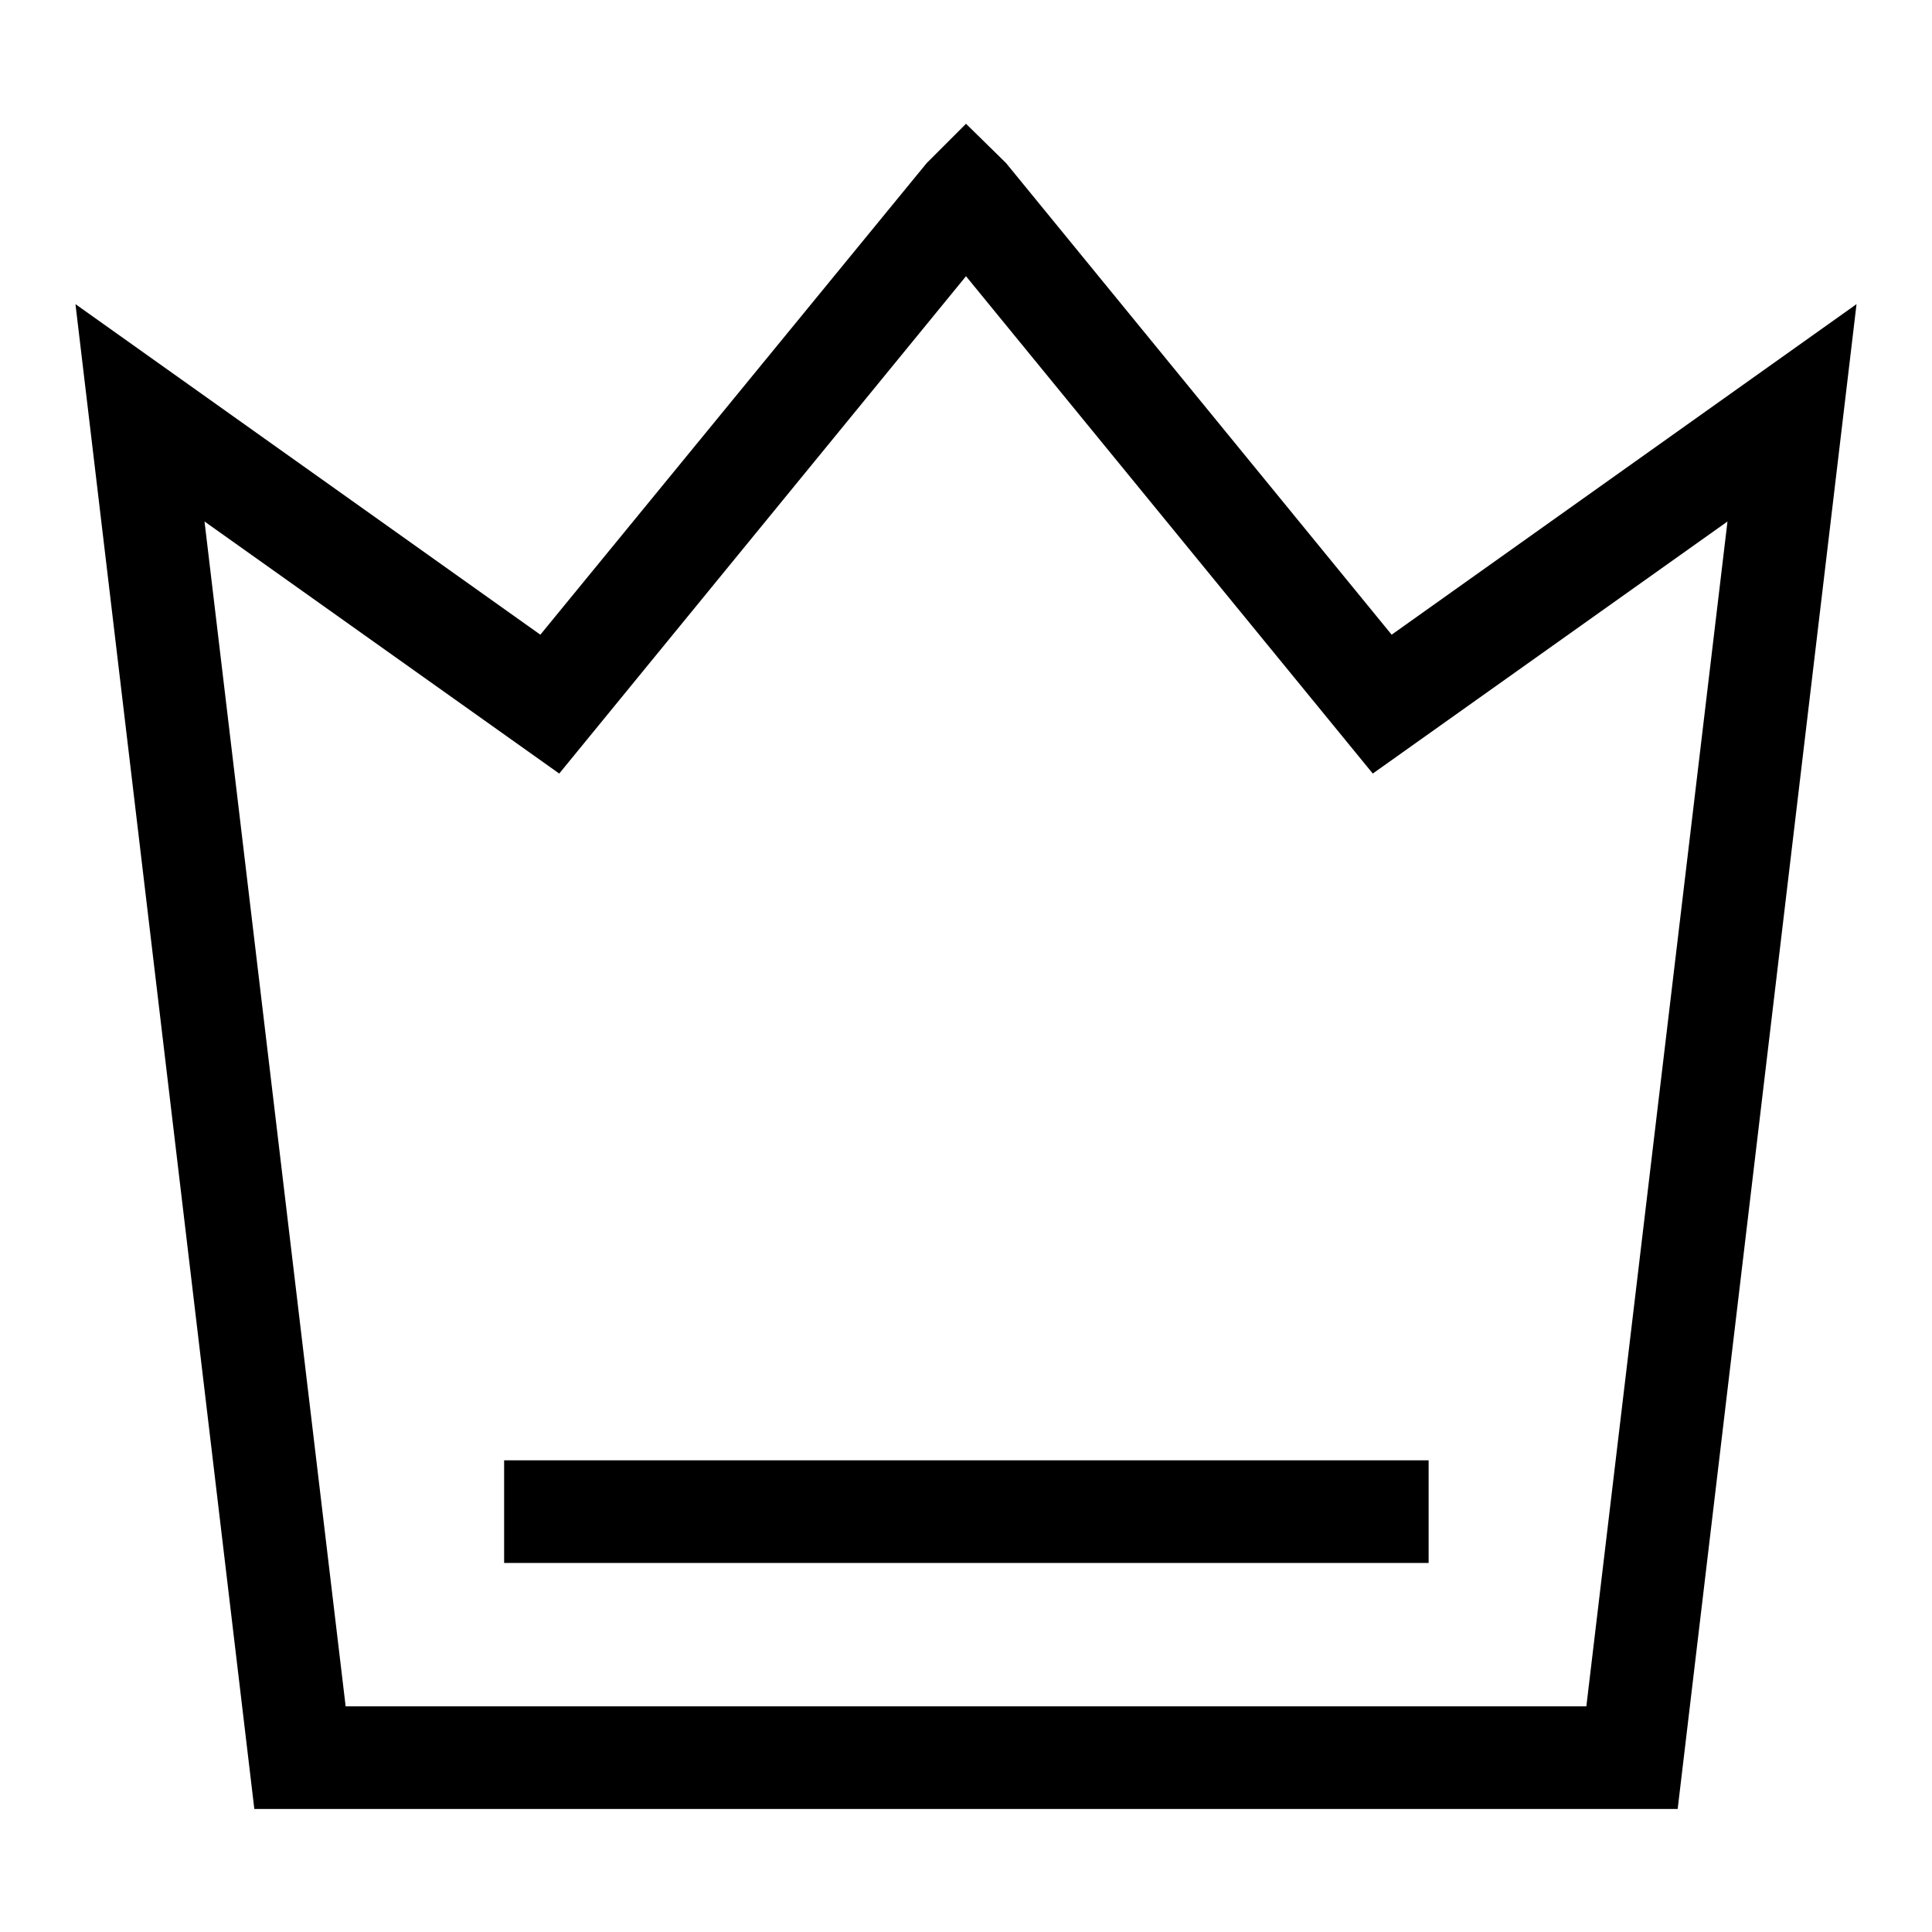
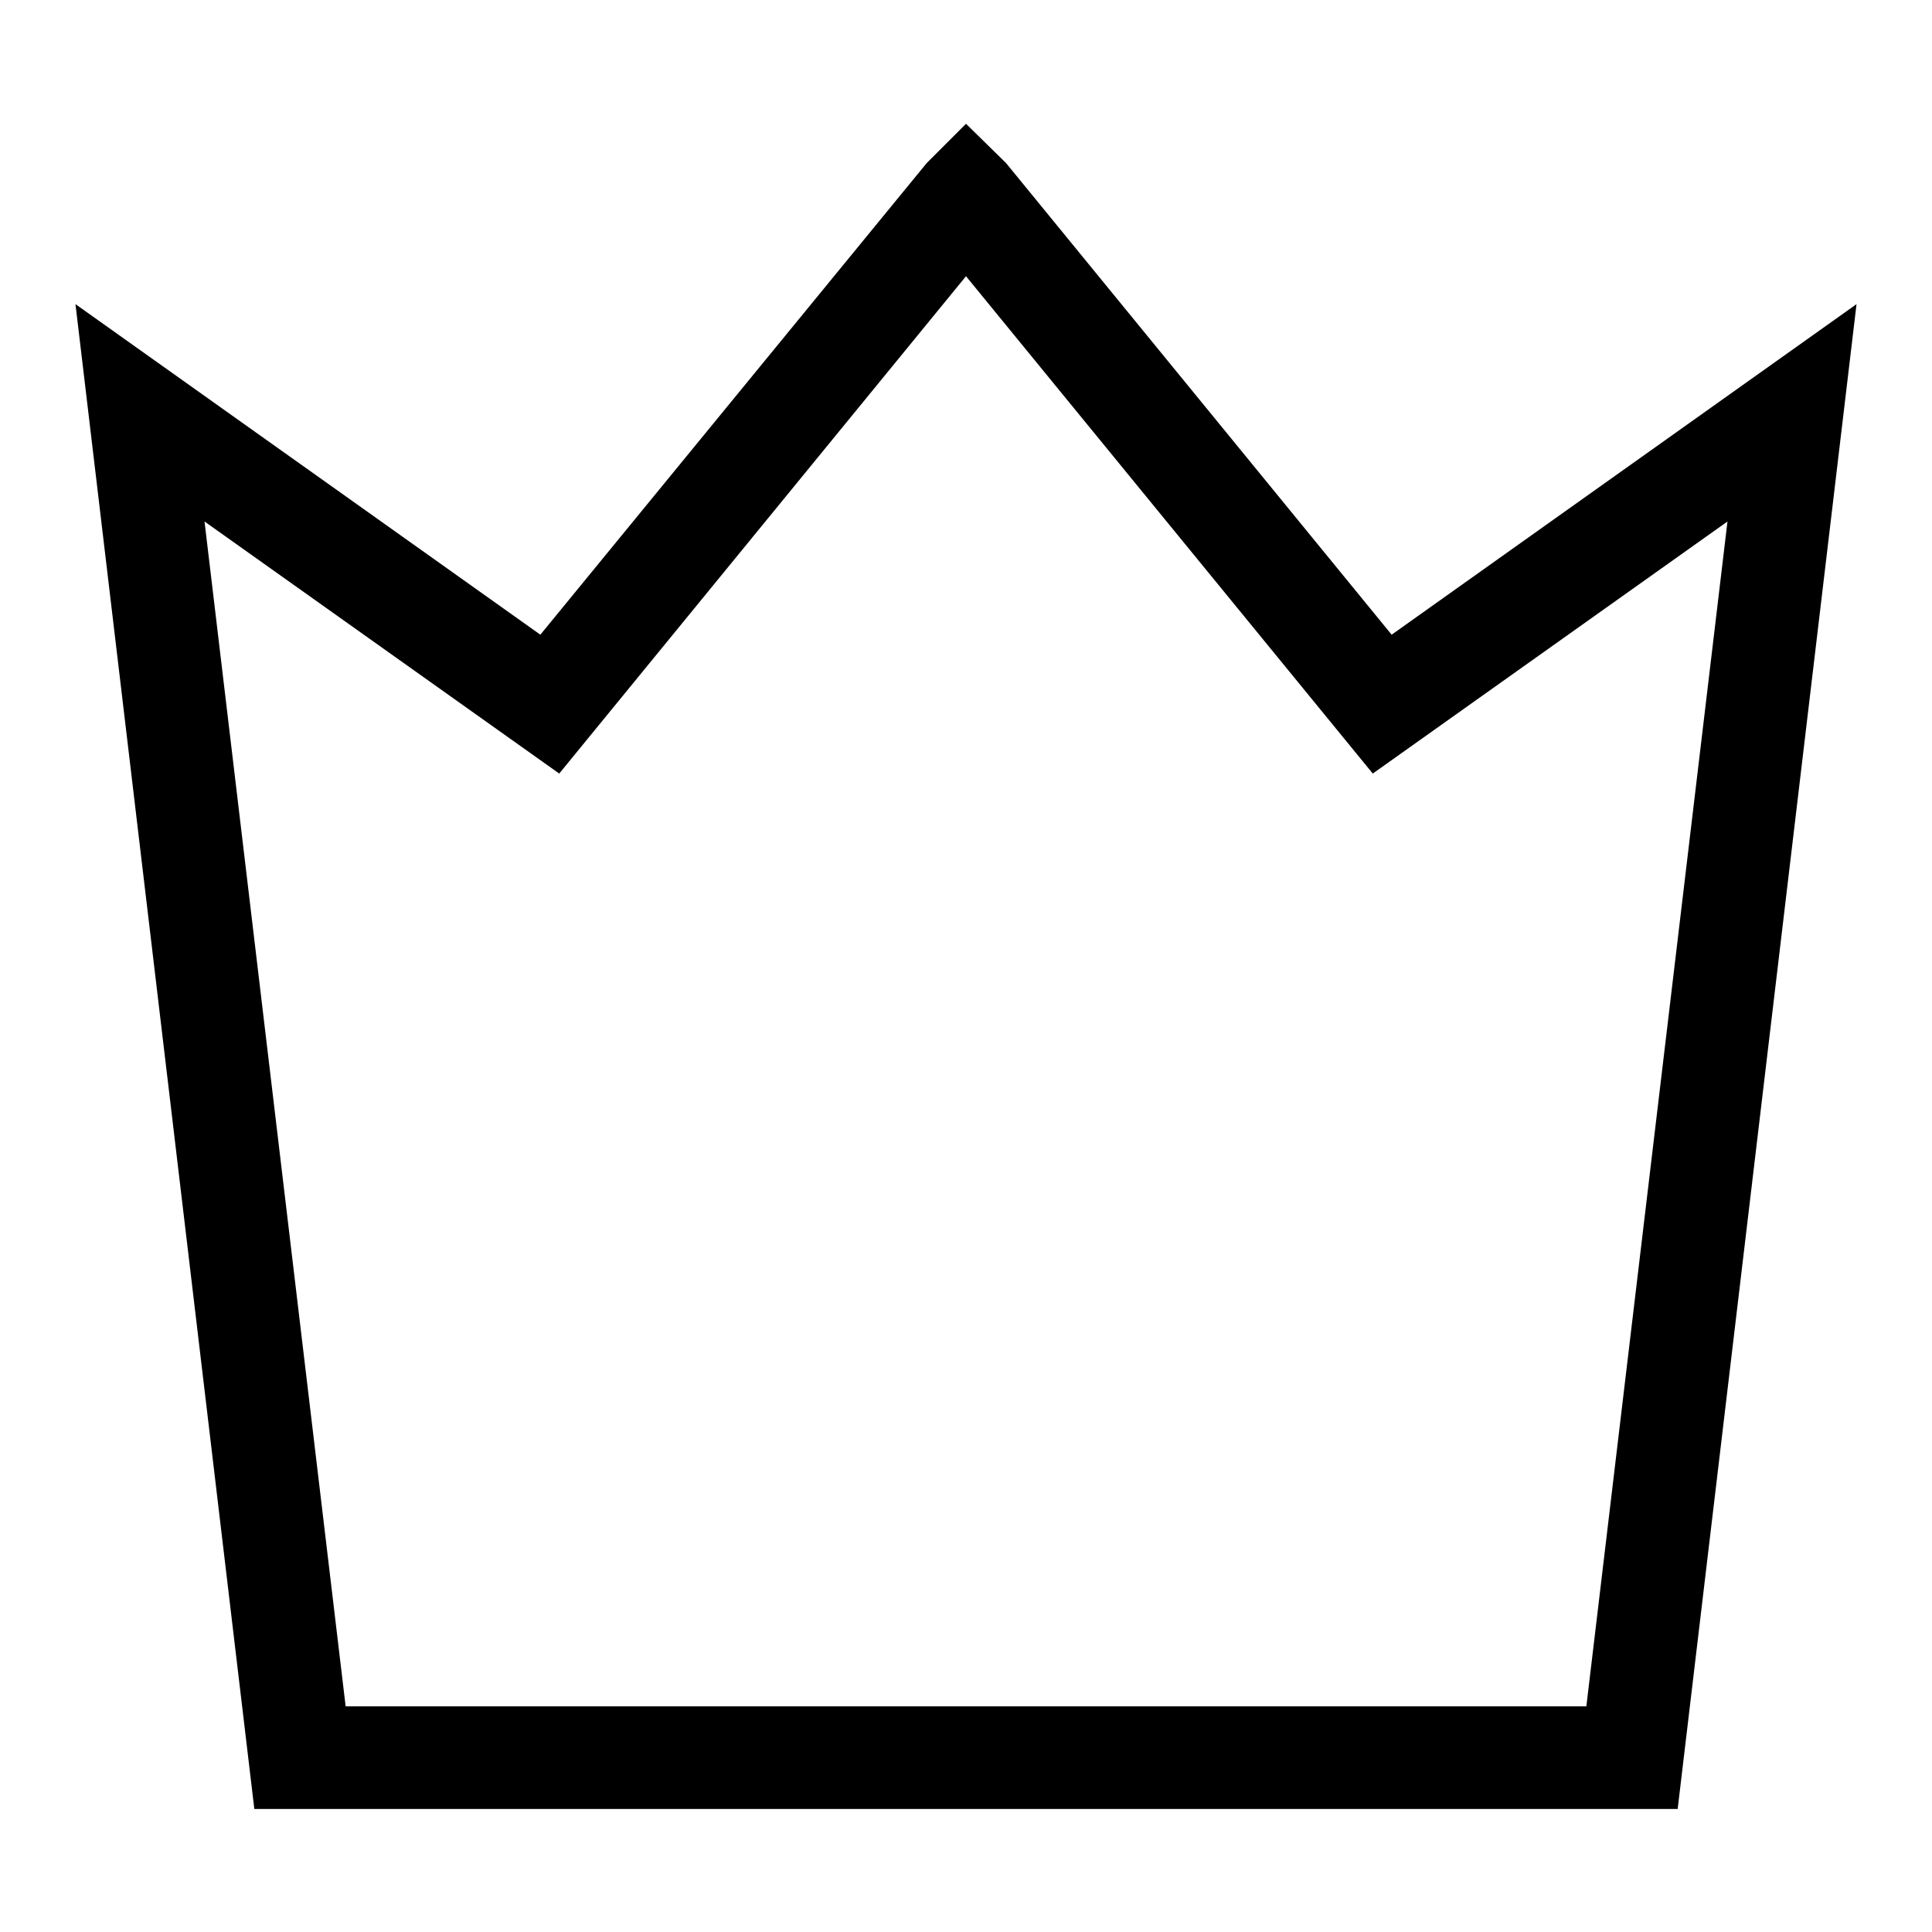
<svg xmlns="http://www.w3.org/2000/svg" version="1.1" x="0px" y="0px" viewBox="0 0 256 256" enable-background="new 0 0 256 256" xml:space="preserve">
  <g>
    <path fill="#000000" d="M184.4,84.1l-51.1-62.5l-5.3-5.2l-5.2,5.2L71.6,84.1L10,40.3l23.7,199.4h188.6L246,40.3L184.4,84.1z  M210.2,226.1H45.8l-18.7-157l47,33.4L128,36.6l53.9,65.9l47-33.4L210.2,226.1z" />
-     <path fill="#000000" d="M189.2,207.1H66.8v-13.6l6.8,0h115.7V207.1z" />
  </g>
</svg>